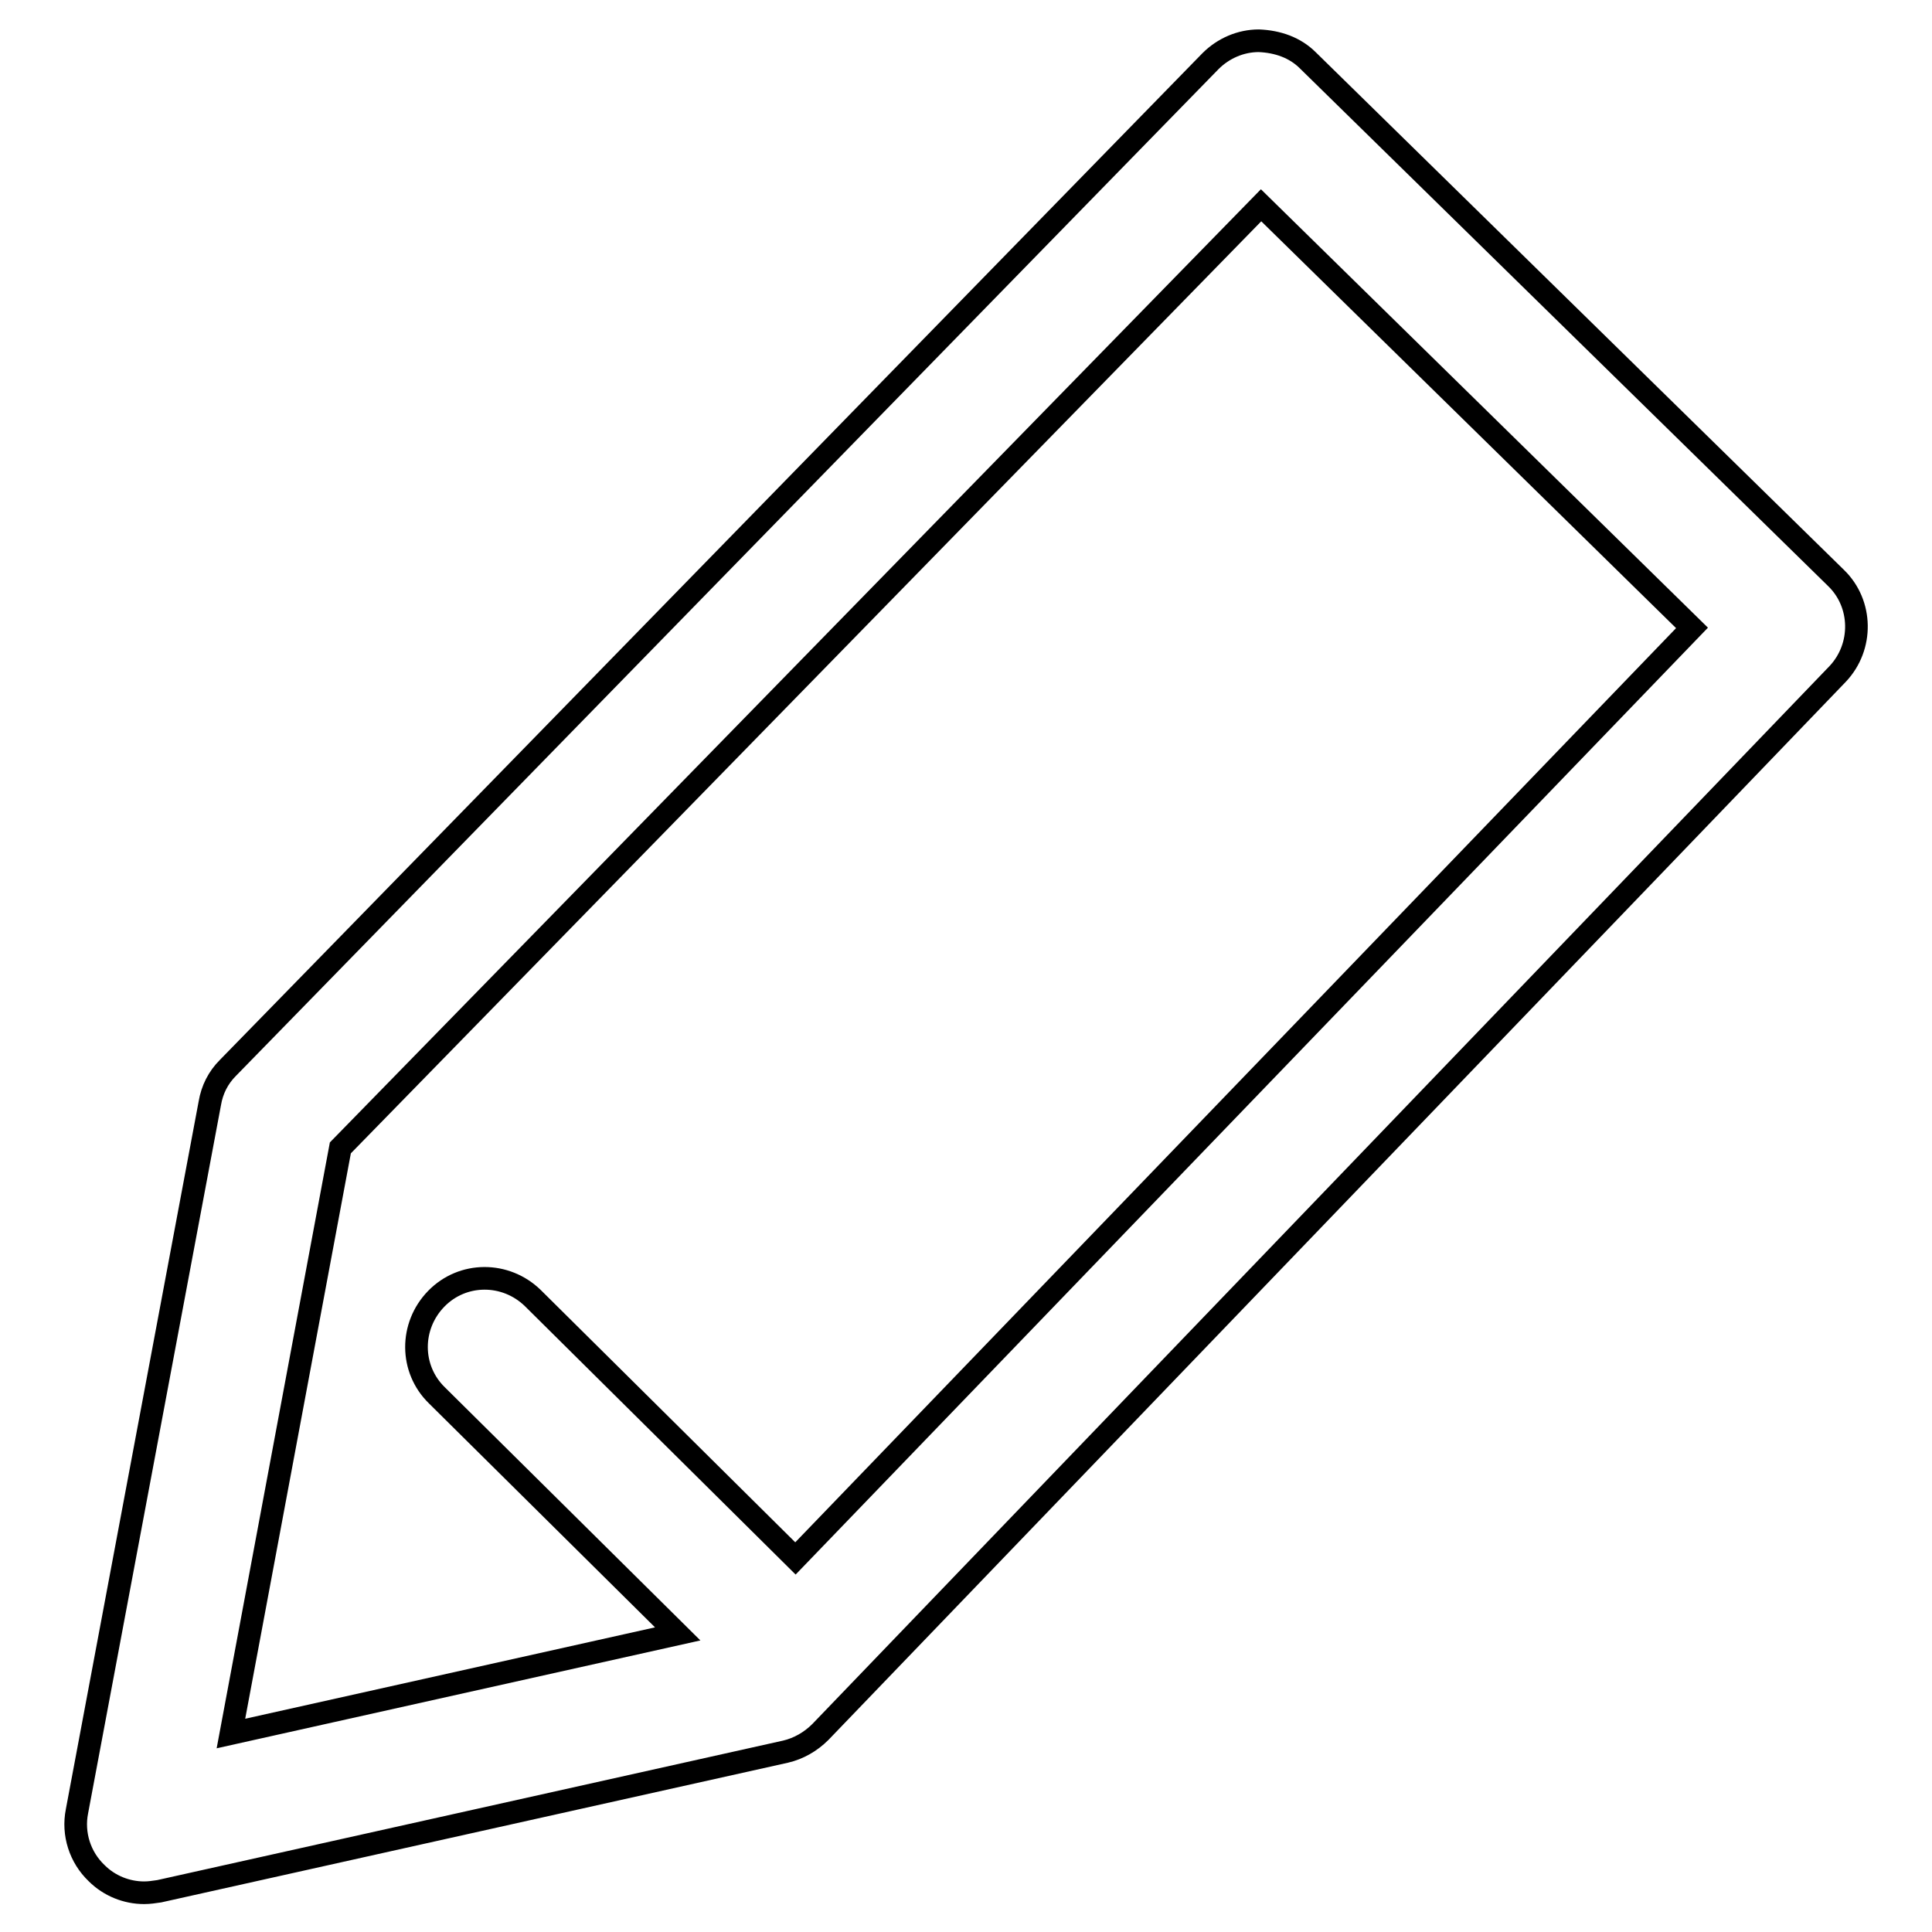
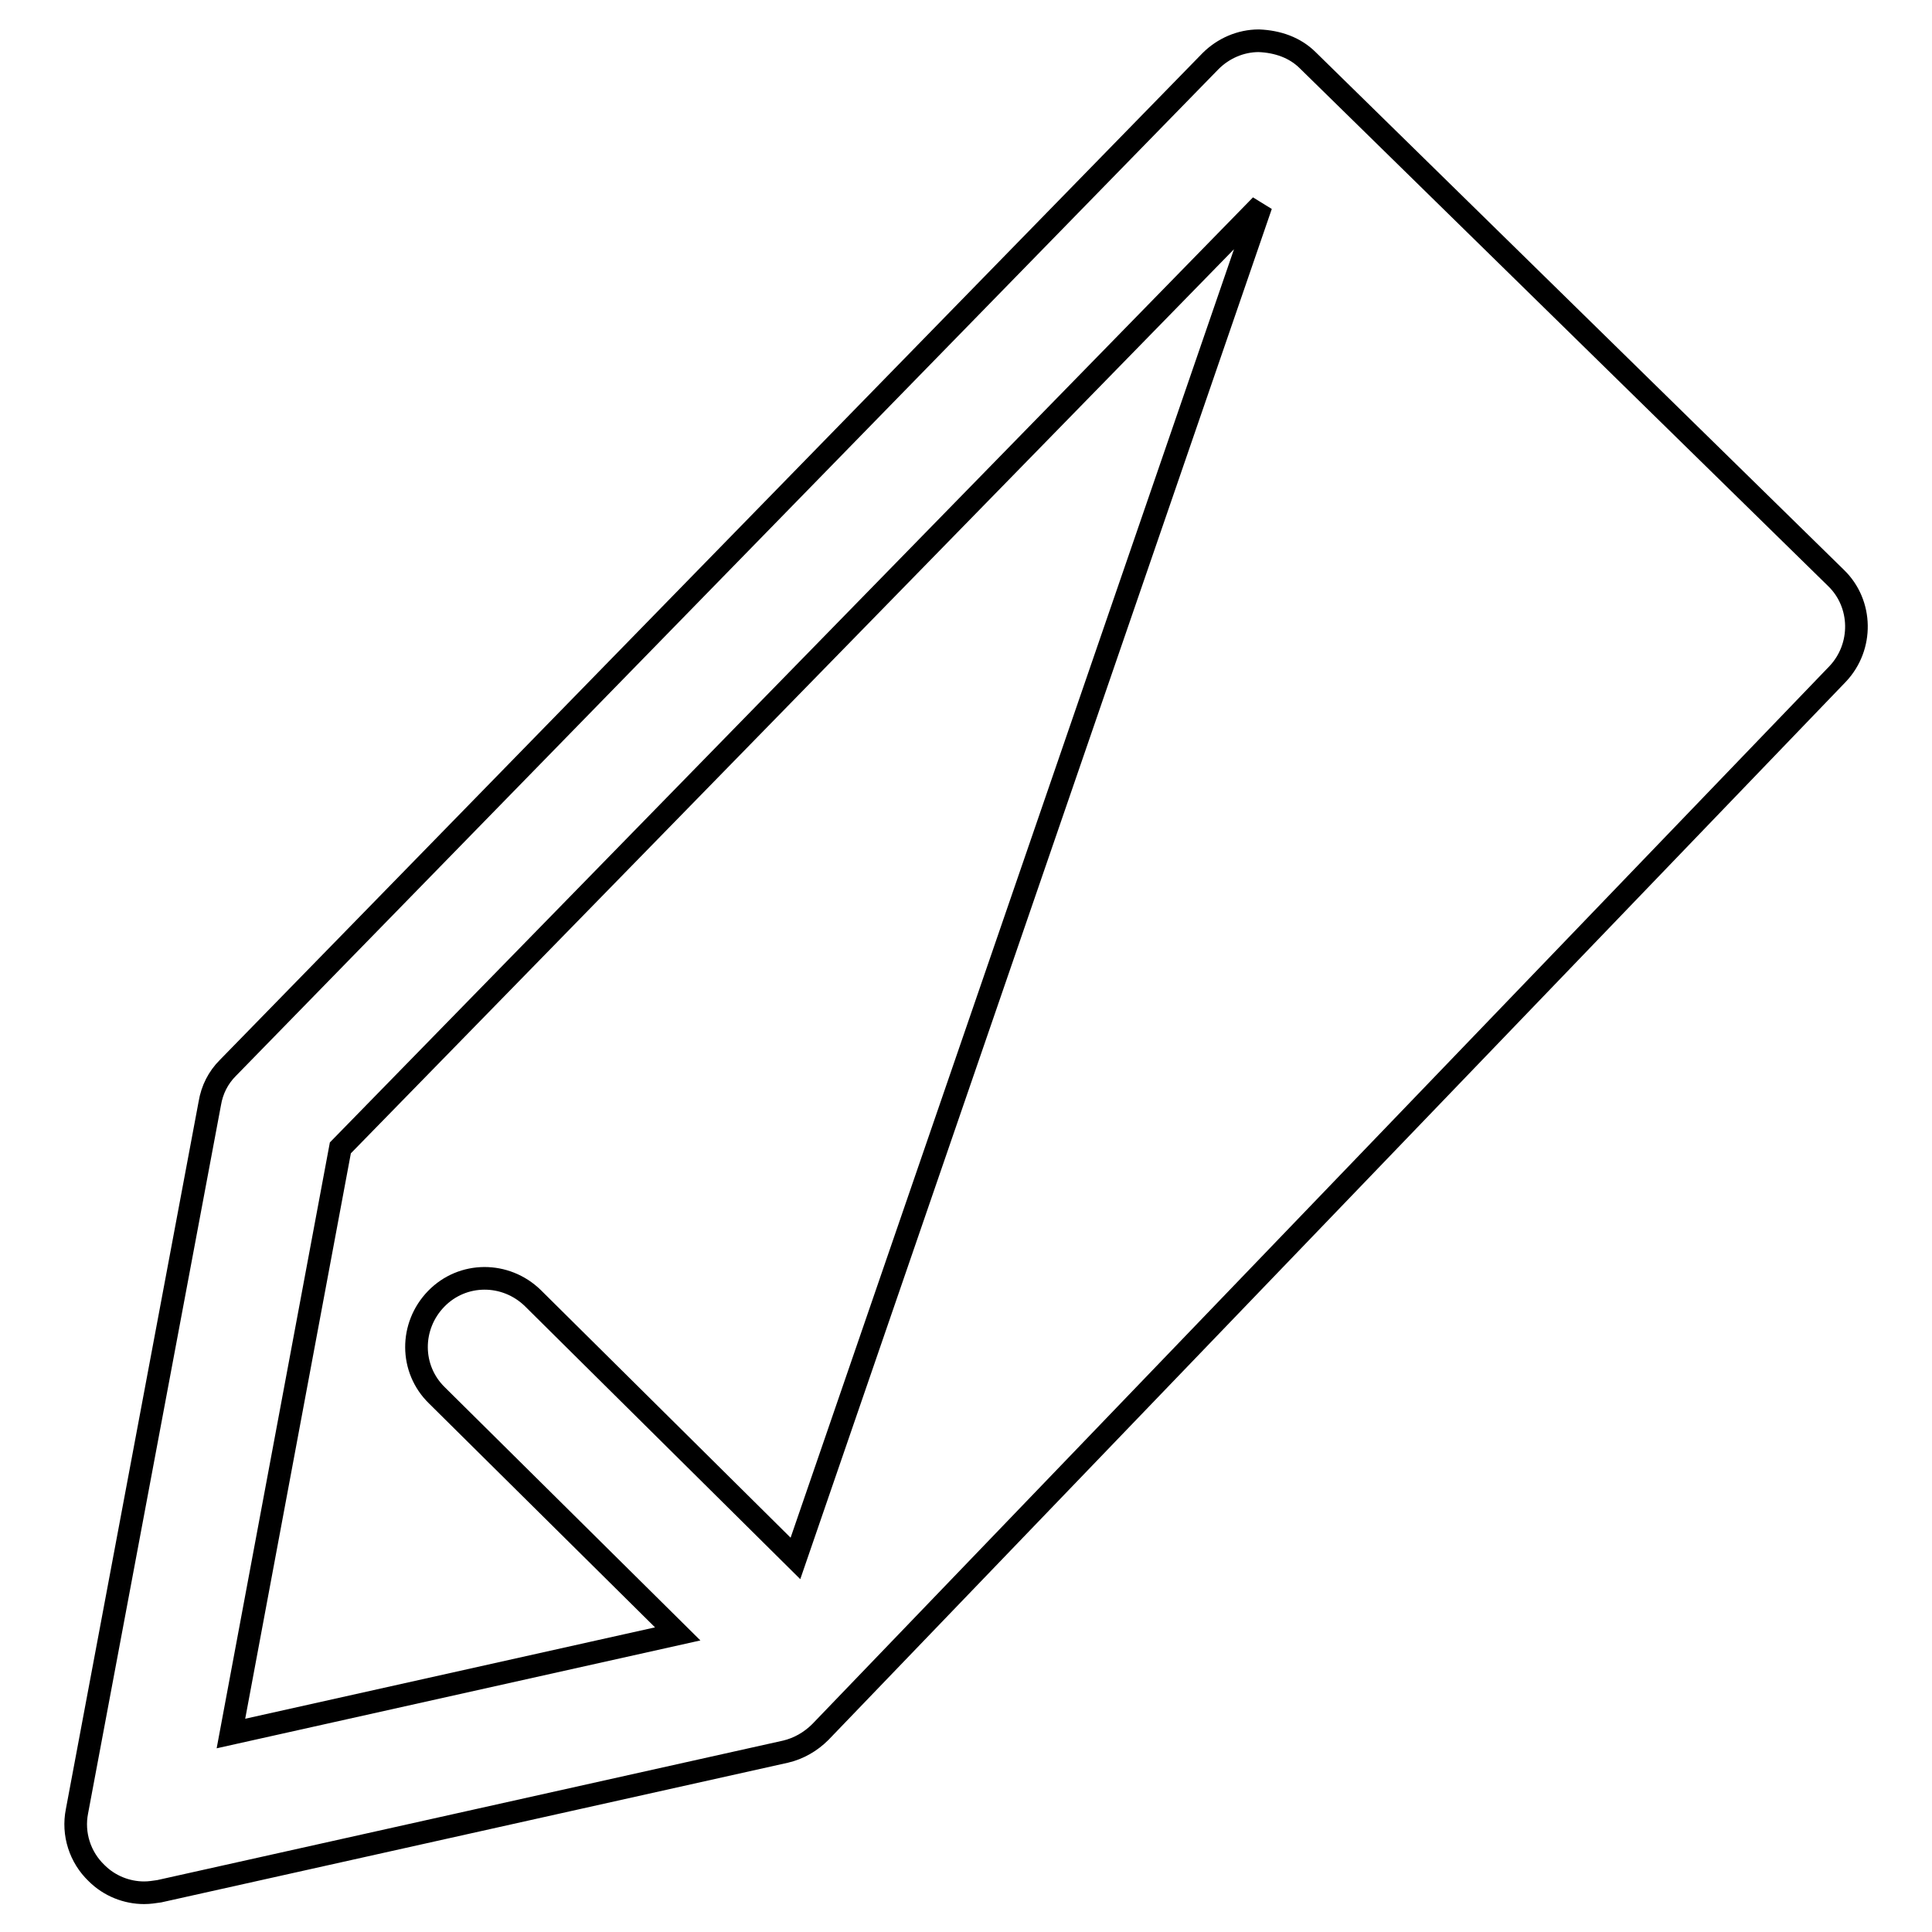
<svg xmlns="http://www.w3.org/2000/svg" version="1.1" x="0px" y="0px" viewBox="0 0 256 256" enable-background="new 0 0 256 256" xml:space="preserve">
  <g>
-     <path stroke-width="3" fill-opacity="0" stroke="#000000" d="M243.3,76.6l-70-68.6c-1.7-1.7-4-2.5-6.5-2.6c-2.4,0-4.7,1-6.4,2.7L30.2,141.5c-1.3,1.3-2.1,2.9-2.4,4.7 l-17.6,93.8c-0.6,3,0.4,6.1,2.6,8.2c1.7,1.7,4,2.6,6.3,2.6c0.7,0,1.3-0.1,2-0.2l83-18.5c1.7-0.4,3.3-1.3,4.6-2.6L243.5,89.3 C246.9,85.7,246.8,80,243.3,76.6z M105.4,206.5l-34.8-34.5c-3.6-3.5-9.3-3.5-12.8,0.1c-3.5,3.6-3.5,9.3,0.1,12.8l31.9,31.6 l-59.2,13.2l14.5-77.6l122-124.9l57.1,56L105.4,206.5z" />
+     <path stroke-width="3" fill-opacity="0" stroke="#000000" d="M243.3,76.6l-70-68.6c-1.7-1.7-4-2.5-6.5-2.6c-2.4,0-4.7,1-6.4,2.7L30.2,141.5c-1.3,1.3-2.1,2.9-2.4,4.7 l-17.6,93.8c-0.6,3,0.4,6.1,2.6,8.2c1.7,1.7,4,2.6,6.3,2.6c0.7,0,1.3-0.1,2-0.2l83-18.5c1.7-0.4,3.3-1.3,4.6-2.6L243.5,89.3 C246.9,85.7,246.8,80,243.3,76.6z M105.4,206.5l-34.8-34.5c-3.6-3.5-9.3-3.5-12.8,0.1c-3.5,3.6-3.5,9.3,0.1,12.8l31.9,31.6 l-59.2,13.2l14.5-77.6l122-124.9L105.4,206.5z" />
  </g>
</svg>